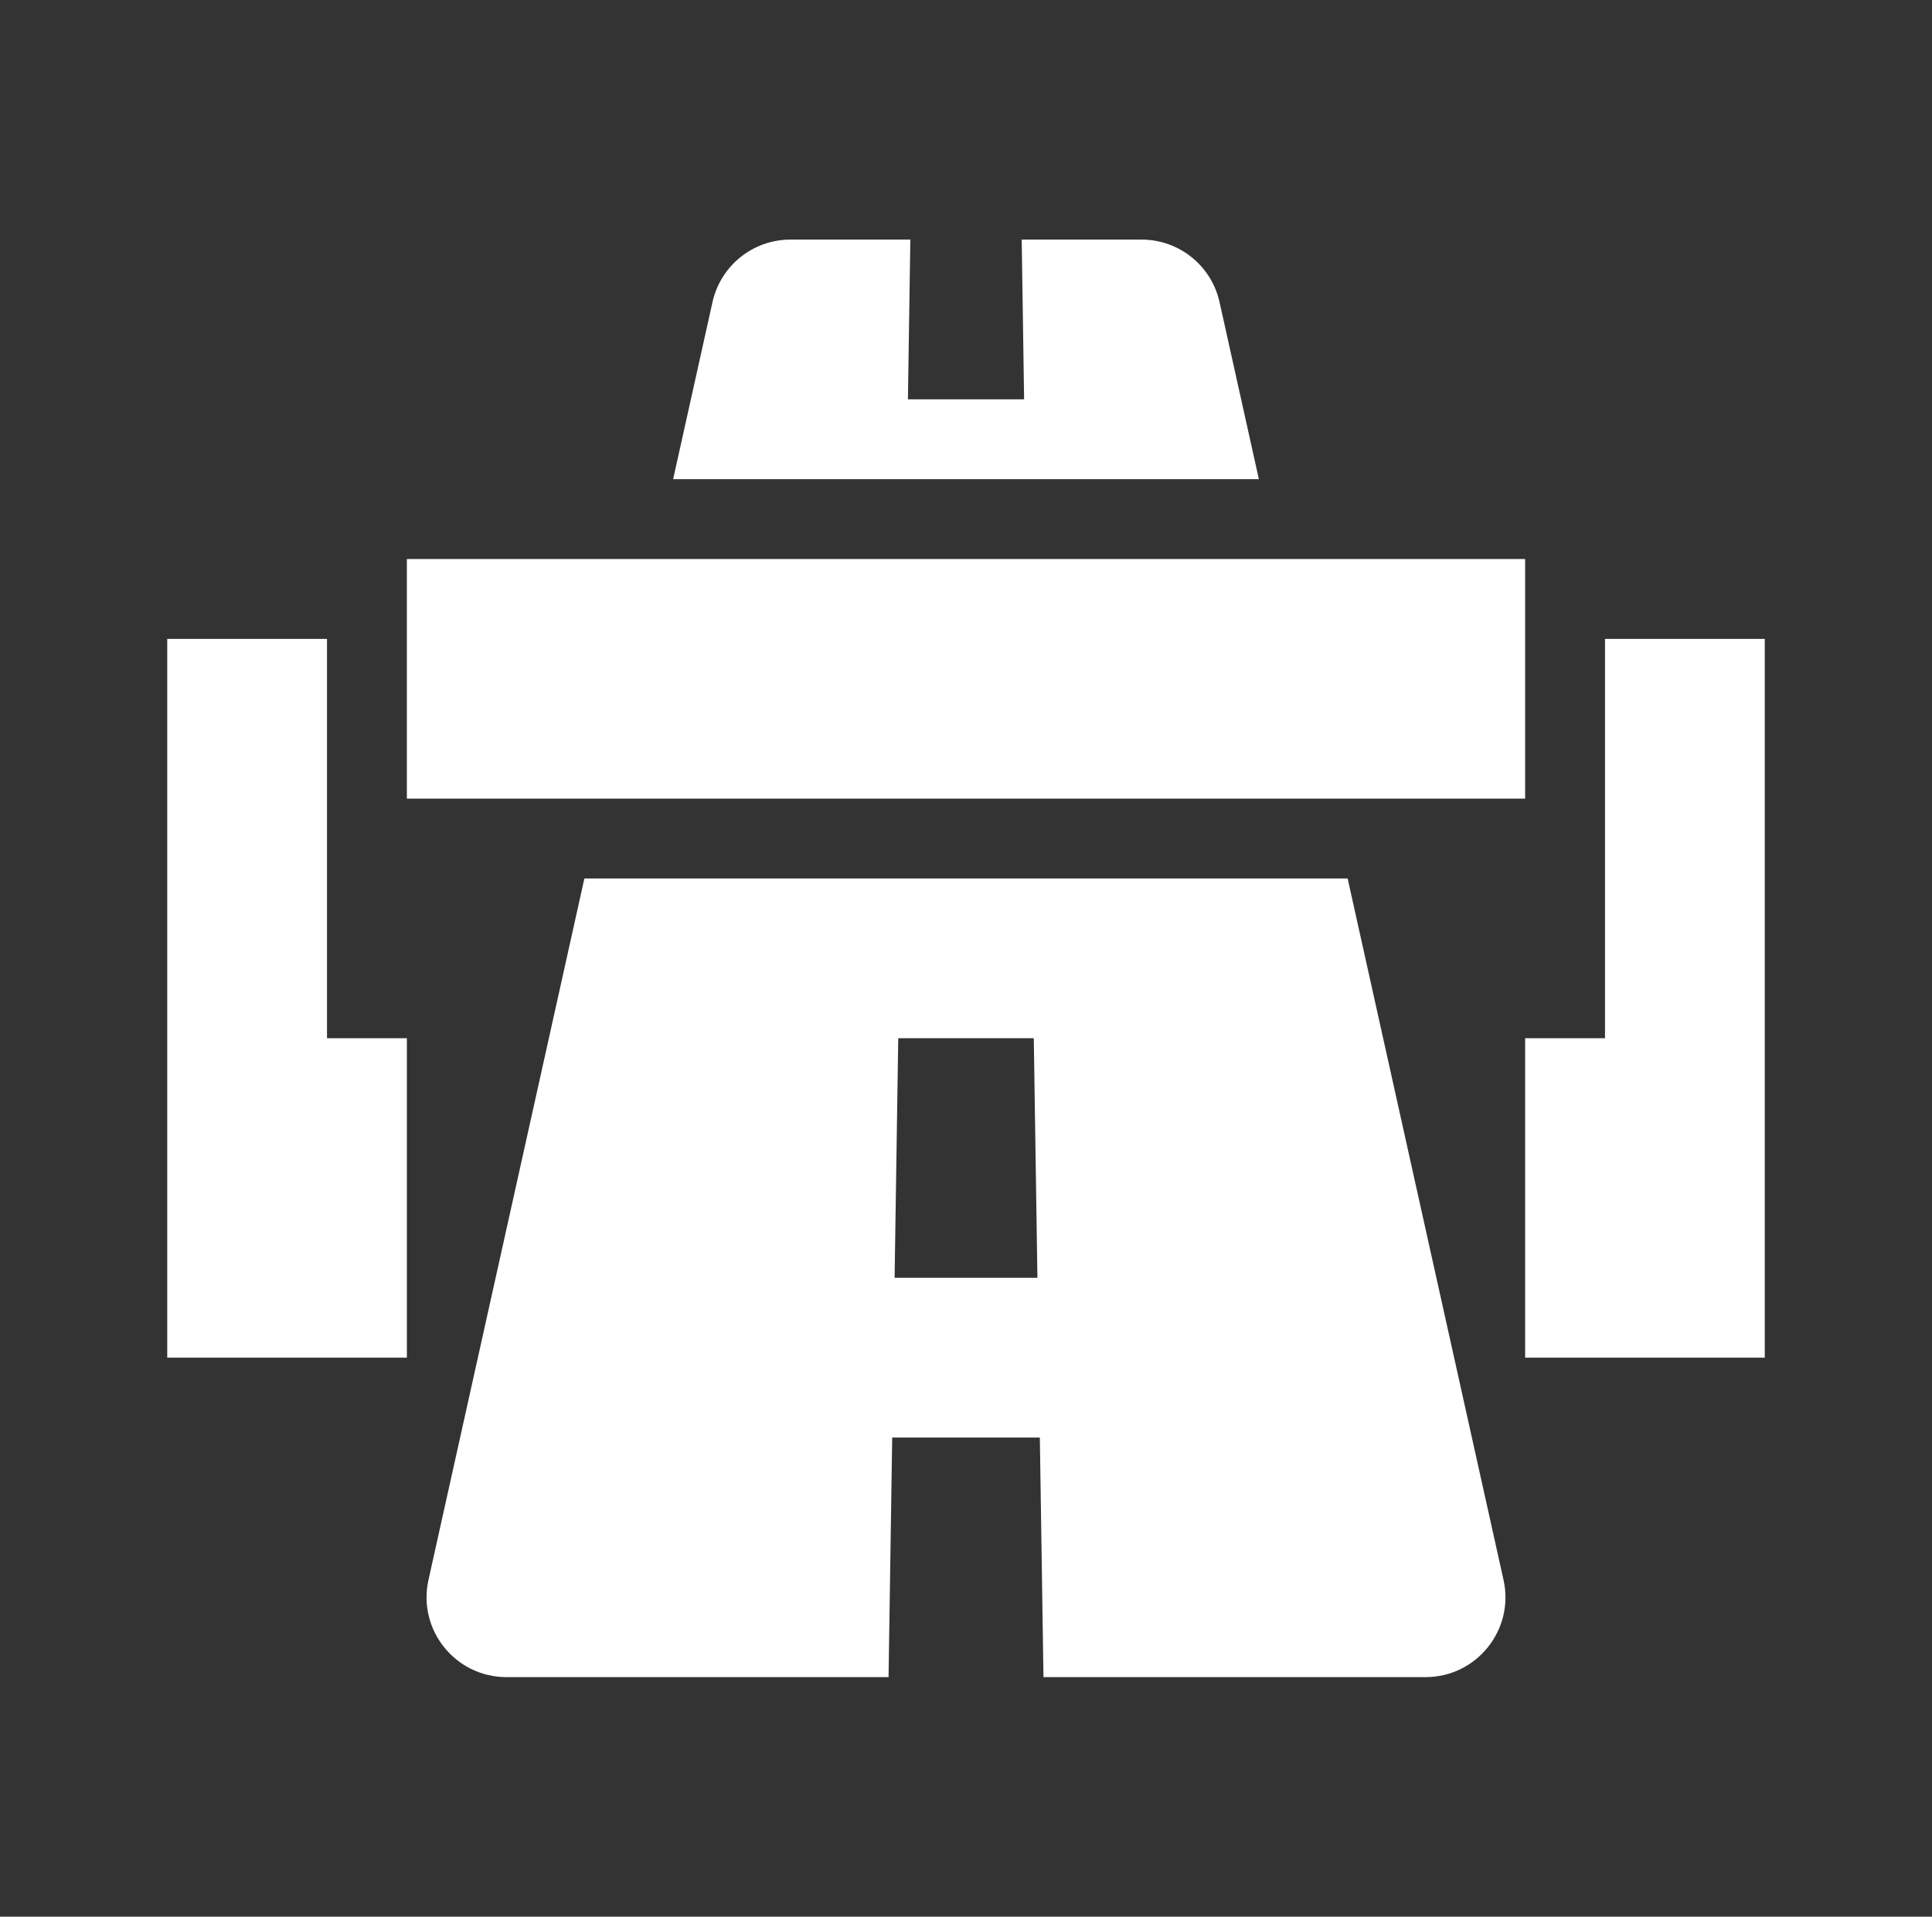
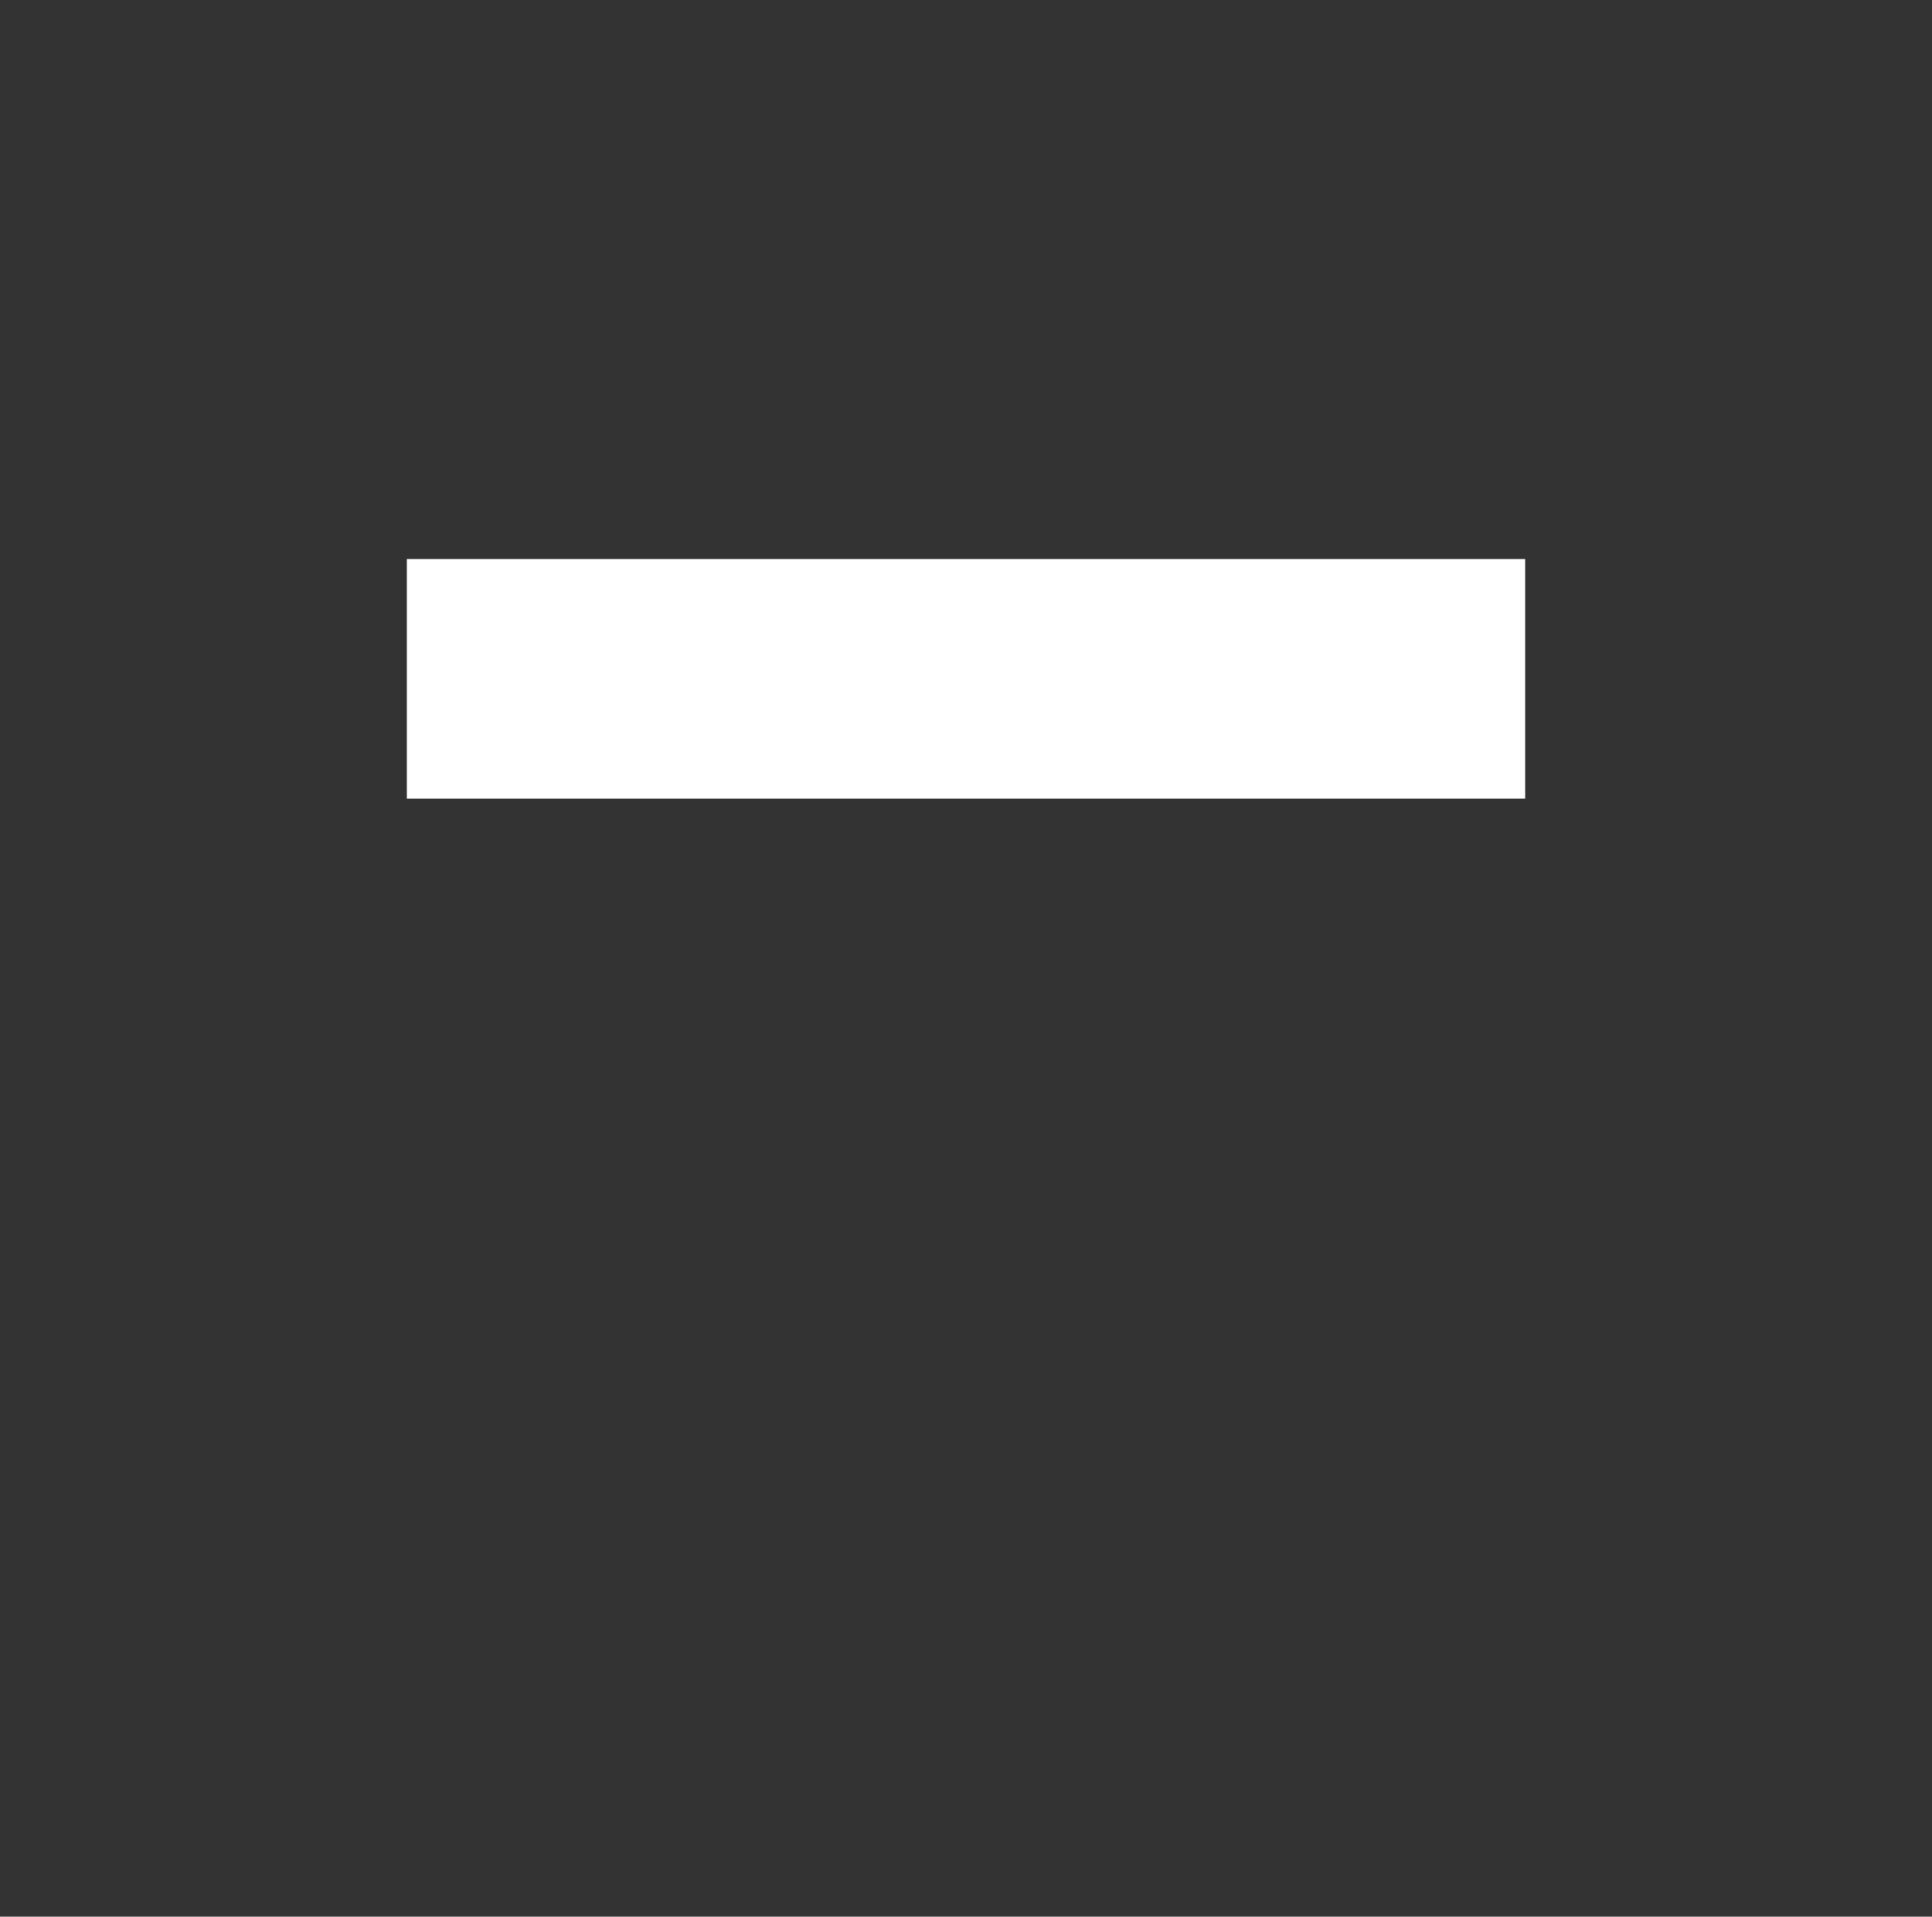
<svg xmlns="http://www.w3.org/2000/svg" width="129" height="128" viewBox="0 0 129 128" fill="none">
  <rect x="0" y="0" width="129" height="128" fill="#333333" stroke="none" />
-   <path d="M52.779 16C50.28 16 48.115 17.736 47.573 20.176L44.945 32H84.056L81.429 20.176C80.887 17.736 78.723 16 76.223 16H68.219L68.38 26.667H60.622L60.784 16H52.779Z" fill="white" />
-   <path fill-rule="evenodd" clip-rule="evenodd" d="M28.609 105.51L39.019 58.667H89.982L100.391 105.51C101.131 108.841 98.596 112 95.184 112H69.673L69.43 96H59.572L59.329 112H33.815C30.403 112 27.869 108.84 28.609 105.51ZM59.976 69.333H69.026L69.269 85.333H59.733L59.976 69.333Z" fill="white" />
  <path d="M27.167 37.333H101.834V53.333H27.167V37.333Z" fill="white" />
-   <path d="M21.834 42.667H11.167V90.667H27.167V69.333H21.834V42.667Z" fill="white" />
-   <path d="M101.834 69.333H107.167V42.667H117.834V90.667H101.834V69.333Z" fill="white" />
</svg>